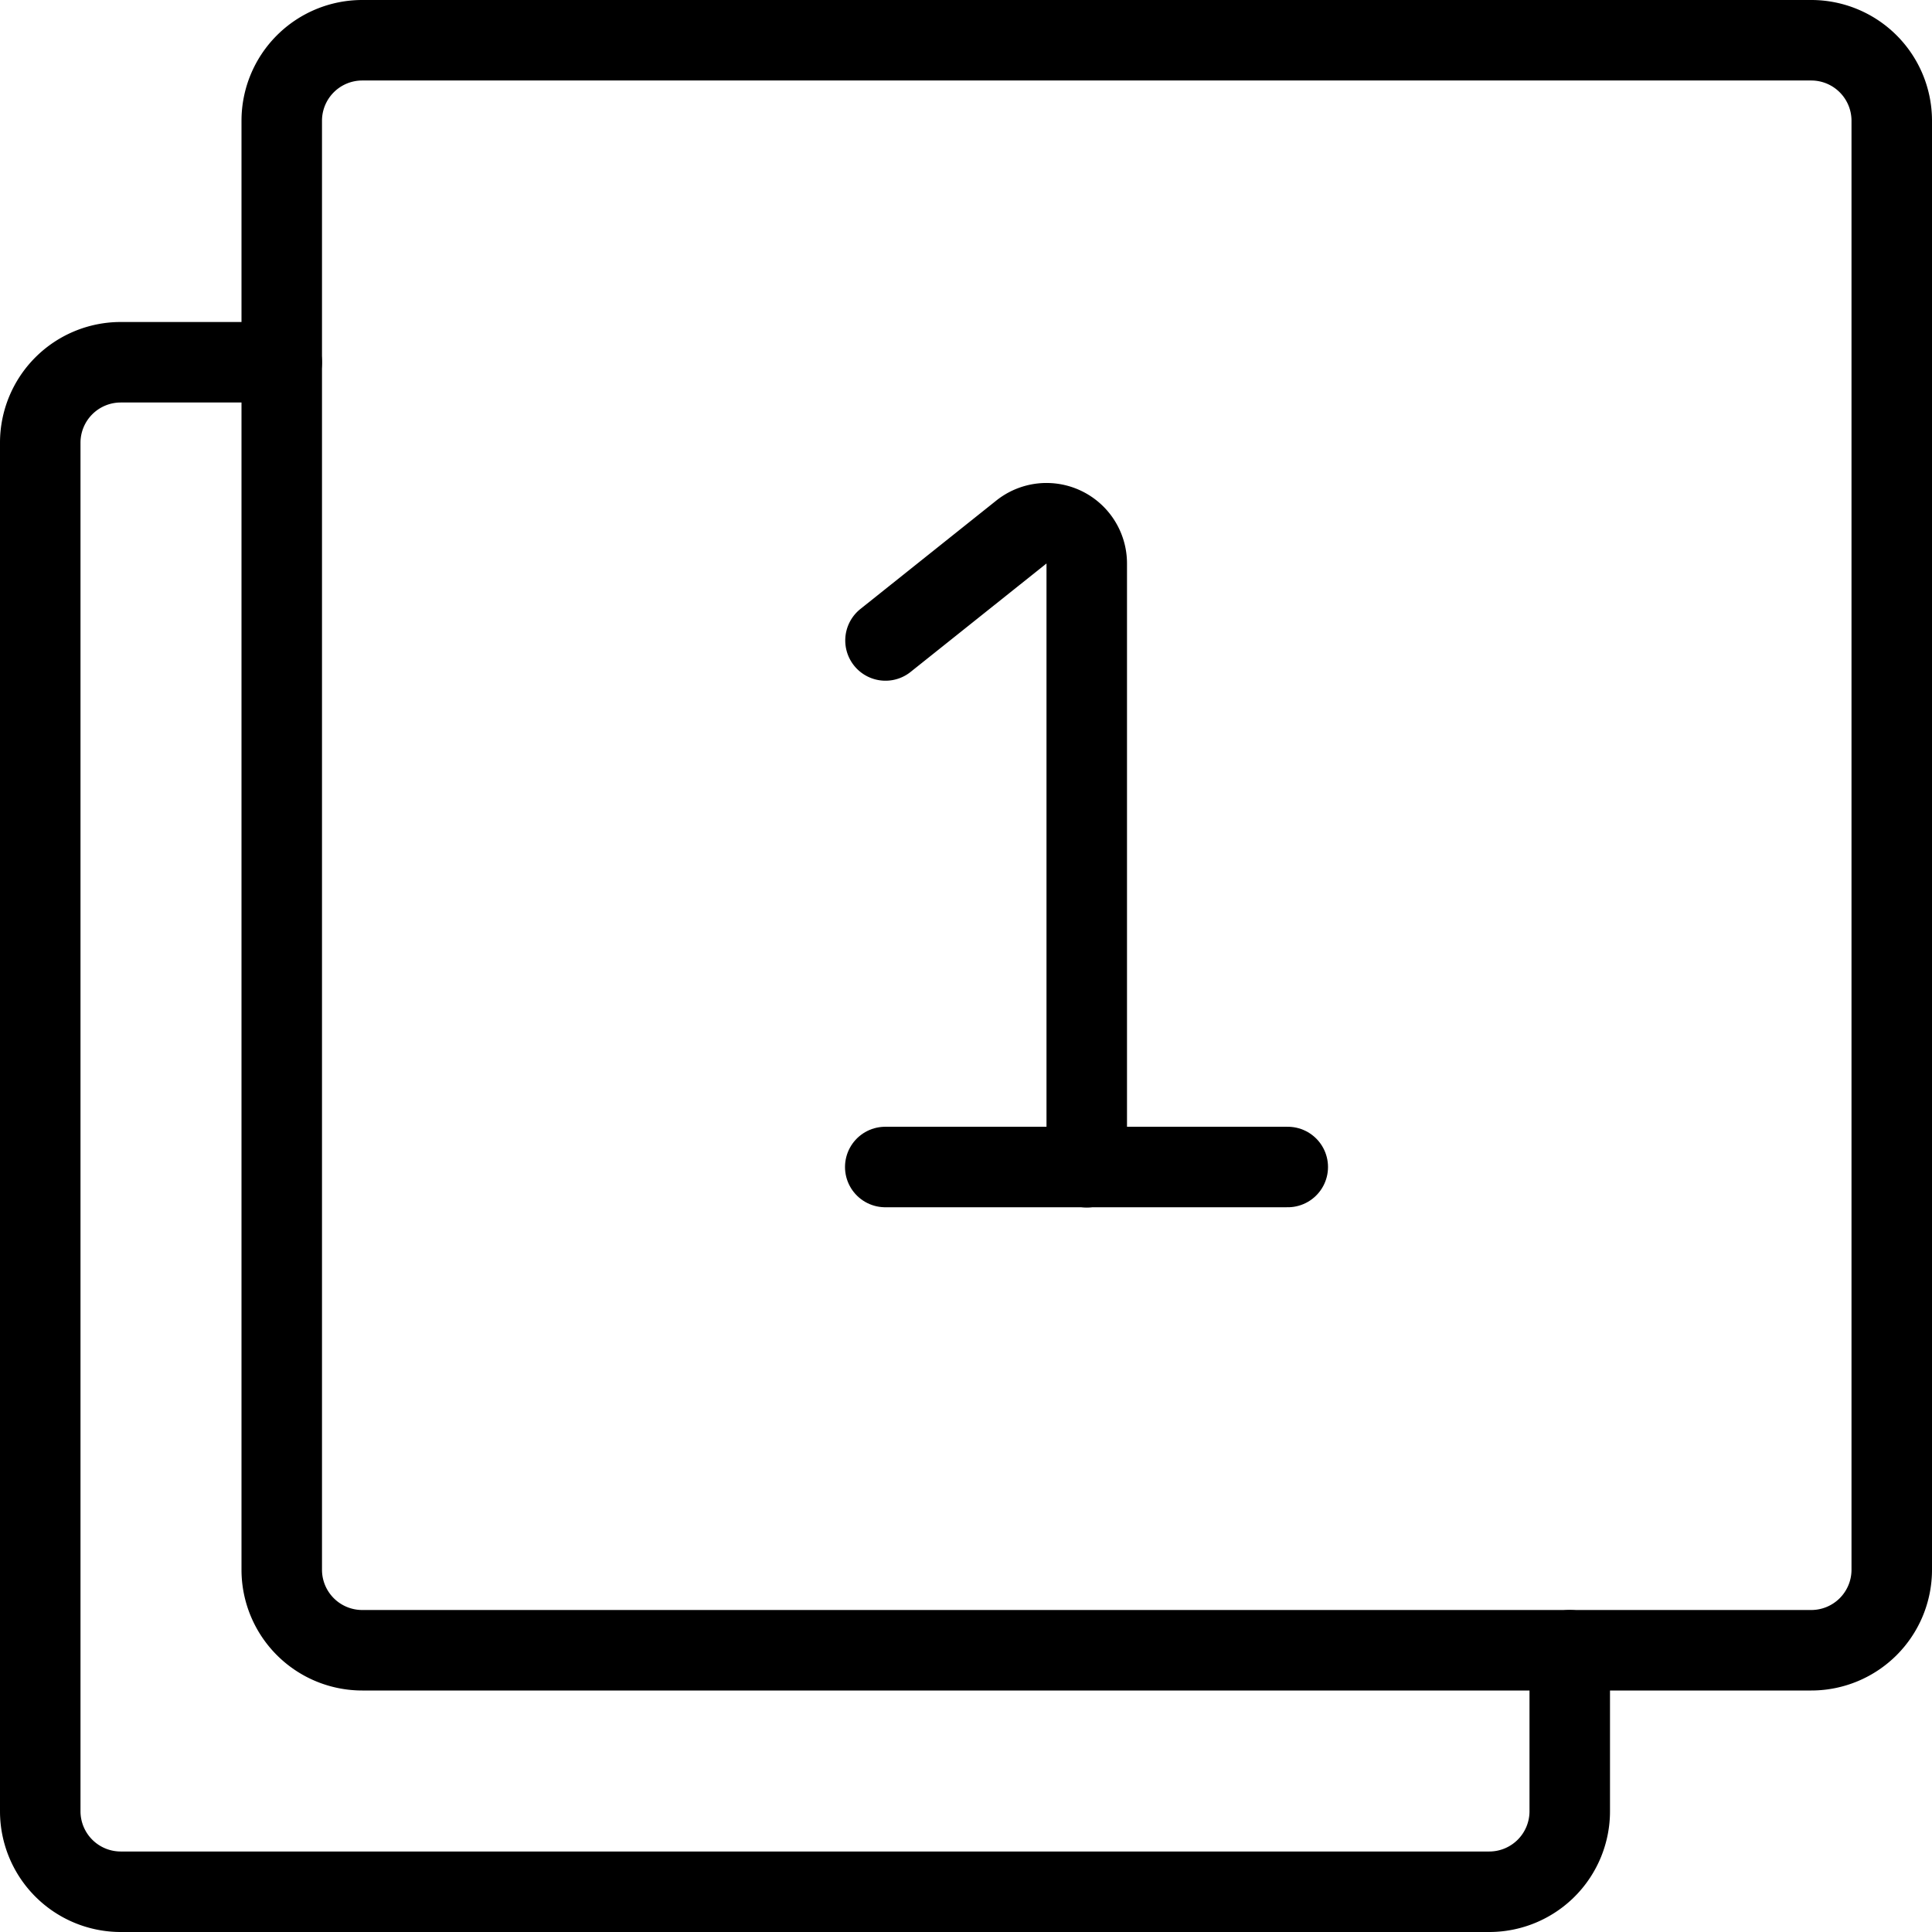
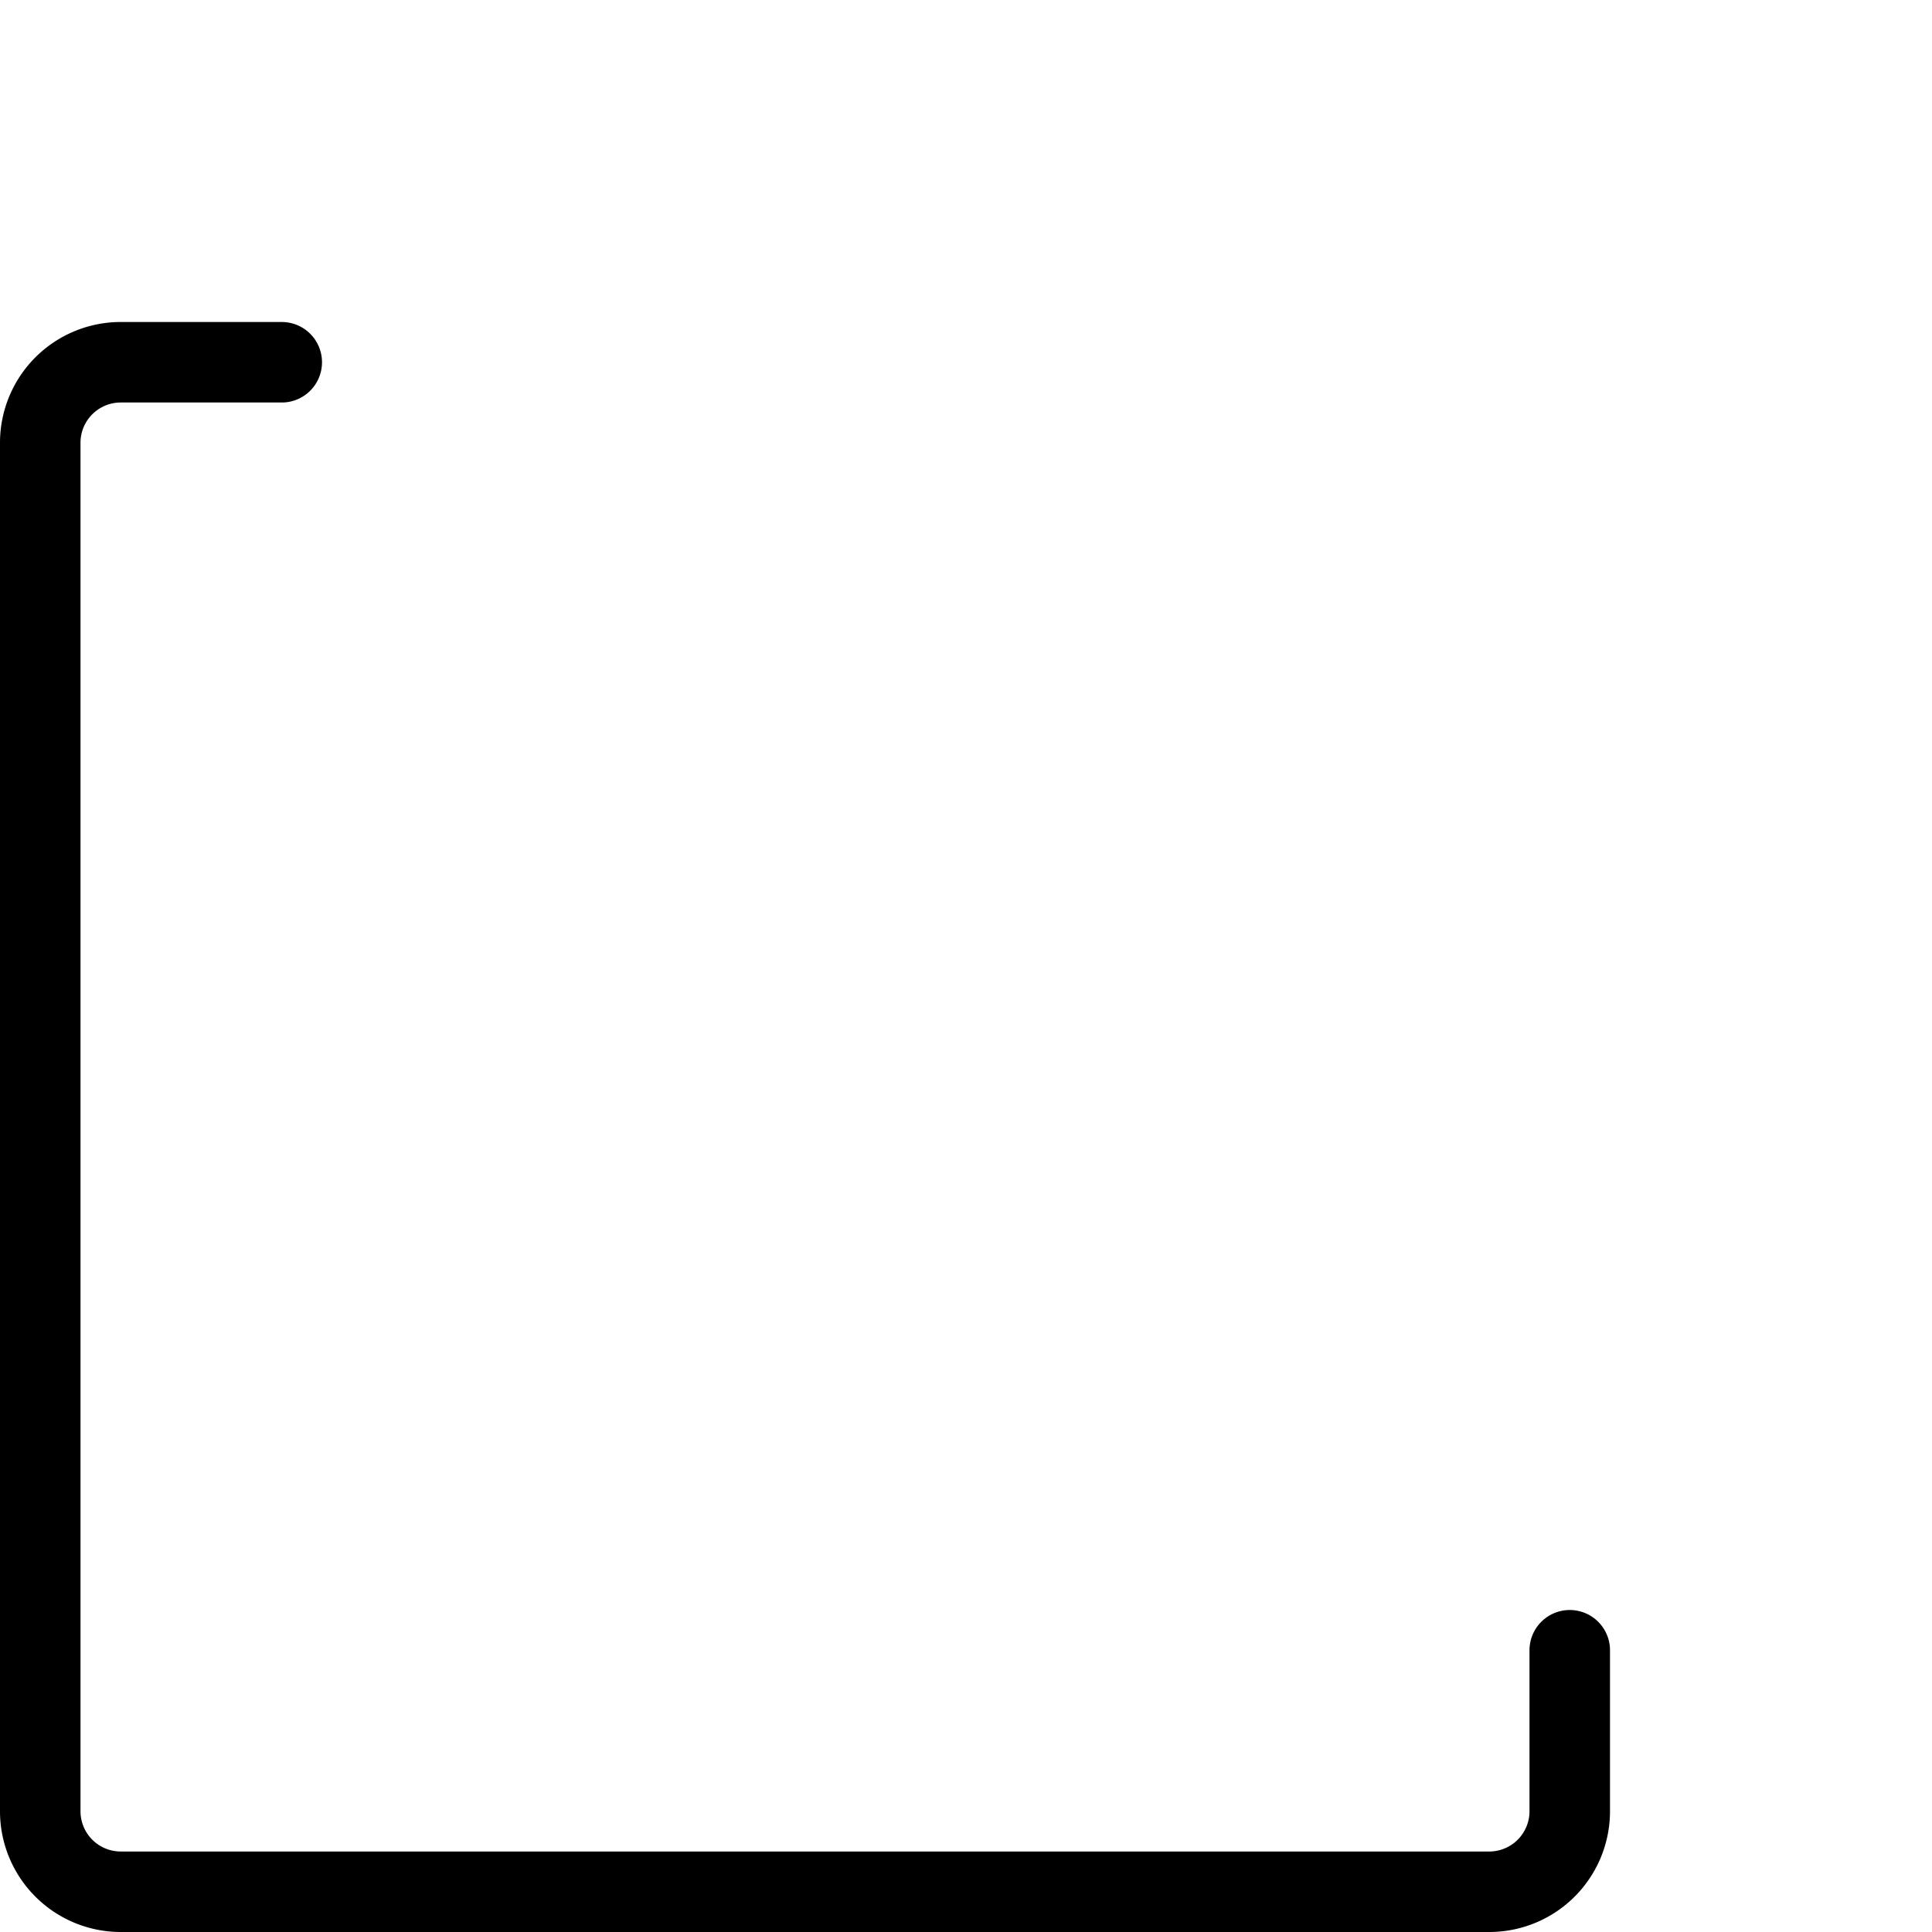
<svg xmlns="http://www.w3.org/2000/svg" viewBox="0 0 24 24">
  <g transform="matrix(1,0,0,1,0,0)">
-     <path d="M23.5,1.5a1,1,0,0,0-1-1H4.5a1,1,0,0,0-1,1v18a1,1,0,0,0,1,1h18a1,1,0,0,0,1-1Z" fill="none" stroke="#000000" stroke-linecap="round" stroke-linejoin="round" />
    <path d="M3.5,4.5h-2a1,1,0,0,0-1,1v17a1,1,0,0,0,1,1h17a1,1,0,0,0,1-1v-2" fill="none" stroke="#000000" stroke-linecap="round" stroke-linejoin="round" />
-     <path d="M10.997 14.497L15.997 14.497" fill="none" stroke="#000000" stroke-linecap="round" stroke-linejoin="round" />
-     <path d="M13.5,14.5V7a.5.5,0,0,0-.812-.391L11,7.956" fill="none" stroke="#000000" stroke-linecap="round" stroke-linejoin="round" />
  </g>
</svg>